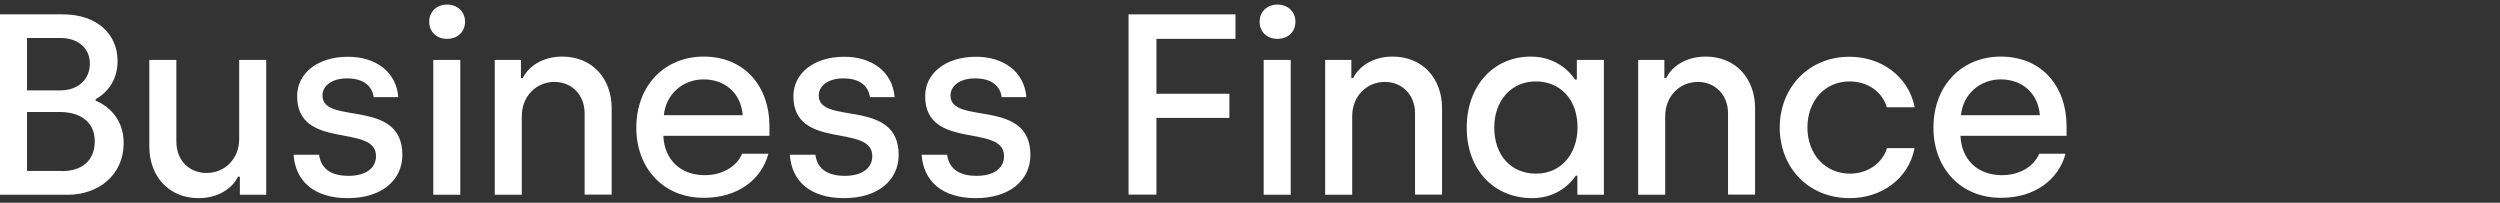
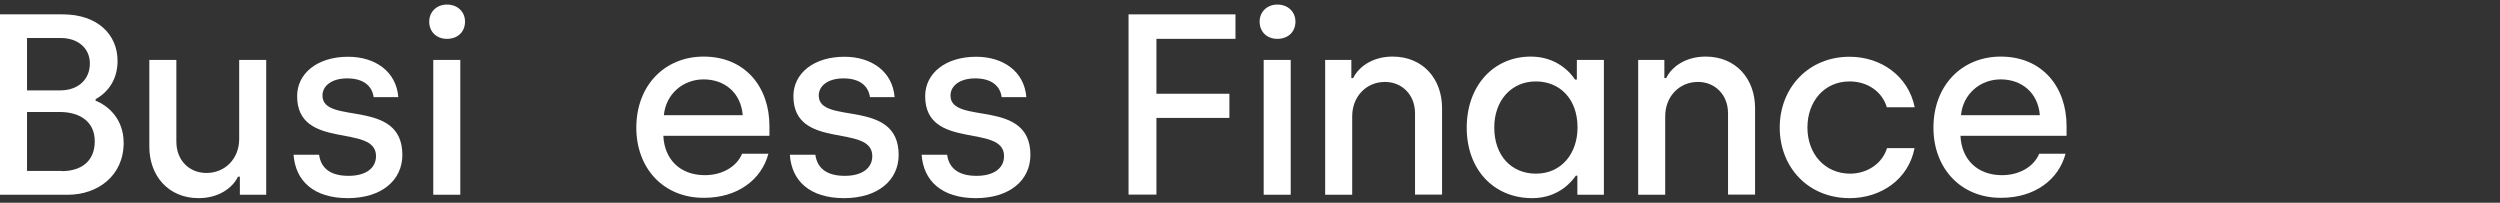
<svg xmlns="http://www.w3.org/2000/svg" version="1.1" x="0px" y="0px" width="148px" height="12px" viewBox="0 0 148 12" style="enable-background:new 0 0 148 12;" xml:space="preserve">
  <rect x="0" y="0" width="148" height="12" fill="#333333" stroke="none" />
  <style type="text/css">
	.st0{fill:#7D3CFF;}
	.st1{fill:#FFFFFF;}
	.st2{fill:#71DC99;}
	.st3{display:none;}
	.st4{display:inline;fill:#FFFFFF;}
	.st5{display:inline;}
	.st6{fill:#FFFFFF;stroke:#B3B3B3;stroke-width:20.271;stroke-linecap:round;stroke-miterlimit:10;}
</style>
  <g id="Layer_1">
</g>
  <g id="Layer_6">
    <g>
      <g>
        <path class="st1" d="M0,0.85h3.71c2.06,0,3.25,1.19,3.25,2.76c0,1.02-0.49,1.81-1.3,2.26v0.09C6.36,6.24,7.32,7,7.32,8.46     c0,1.94-1.53,3.07-3.31,3.07H0V0.85z M3.57,5.35c1.05,0,1.75-0.64,1.75-1.59c0-0.92-0.72-1.51-1.72-1.51h-2v3.1H3.57z      M3.66,10.13c1.11,0,1.95-0.55,1.95-1.77S4.64,6.63,3.55,6.63H1.6v3.49H3.66z" />
        <path class="st1" d="M8.84,8.68V3.55h1.6v4.83c0,1.13,0.78,1.86,1.78,1.86c1.11,0,1.94-0.85,1.94-2.01V3.55h1.6v7.98h-1.56v-1.07     h-0.11c-0.32,0.66-1.14,1.27-2.33,1.27C9.96,11.73,8.84,10.4,8.84,8.68z" />
        <path class="st1" d="M17.38,9.16h1.51c0.11,0.82,0.7,1.25,1.74,1.25c1.05,0,1.63-0.47,1.63-1.17c0-1.95-4.67-0.31-4.67-3.55     c0-1.34,1.19-2.33,3.02-2.33c1.6,0,2.85,0.87,2.97,2.39h-1.46c-0.09-0.67-0.61-1.11-1.57-1.11c-0.9,0-1.46,0.43-1.46,1.02     c0,1.77,4.73,0.12,4.73,3.51c0,1.51-1.24,2.56-3.23,2.56C18.56,11.73,17.49,10.7,17.38,9.16z" />
        <path class="st1" d="M25.41,1.28c0-0.58,0.44-1.01,1.05-1.01c0.63,0,1.07,0.43,1.07,1.01c0,0.61-0.44,1.02-1.07,1.02     C25.85,2.3,25.41,1.89,25.41,1.28z M25.65,3.55h1.6v7.98h-1.6V3.55z" />
-         <path class="st1" d="M29.28,3.55h1.56v1.07h0.11c0.32-0.66,1.14-1.27,2.33-1.27c1.81,0,2.93,1.33,2.93,3.05v5.12h-1.6V6.71     c0-1.11-0.78-1.86-1.78-1.86c-1.11,0-1.94,0.87-1.94,2.03v4.65h-1.6V3.55z" />
        <path class="st1" d="M37.67,7.56c0-2.53,1.71-4.21,3.98-4.21c2.49,0,3.9,1.83,3.9,4.1v0.59h-6.28c0.06,1.39,0.99,2.33,2.46,2.33     c1.01,0,1.88-0.49,2.2-1.27h1.56c-0.41,1.54-1.83,2.61-3.8,2.61C39.28,11.73,37.67,9.96,37.67,7.56z M43.97,6.82     c-0.11-1.34-1.08-2.12-2.32-2.12c-1.22,0-2.23,0.87-2.35,2.12H43.97z" />
        <path class="st1" d="M46.76,9.16h1.51c0.11,0.82,0.7,1.25,1.74,1.25c1.05,0,1.63-0.47,1.63-1.17c0-1.95-4.67-0.31-4.67-3.55     c0-1.34,1.19-2.33,3.02-2.33c1.6,0,2.85,0.87,2.97,2.39H51.5c-0.09-0.67-0.61-1.11-1.57-1.11c-0.9,0-1.46,0.43-1.46,1.02     c0,1.77,4.73,0.12,4.73,3.51c0,1.51-1.24,2.56-3.23,2.56C47.93,11.73,46.86,10.7,46.76,9.16z" />
        <path class="st1" d="M54.56,9.16h1.51c0.11,0.82,0.7,1.25,1.74,1.25c1.05,0,1.63-0.47,1.63-1.17c0-1.95-4.67-0.31-4.67-3.55     c0-1.34,1.19-2.33,3.02-2.33c1.6,0,2.85,0.87,2.97,2.39h-1.46c-0.09-0.67-0.61-1.11-1.57-1.11c-0.9,0-1.46,0.43-1.46,1.02     c0,1.77,4.73,0.12,4.73,3.51c0,1.51-1.24,2.56-3.23,2.56C55.74,11.73,54.67,10.7,54.56,9.16z" />
        <path class="st1" d="M66.81,0.85h6.33V2.3h-4.68v3.25h4.32v1.43h-4.32v4.54h-1.65V0.85z" />
        <path class="st1" d="M74.57,1.28c0-0.58,0.44-1.01,1.05-1.01c0.63,0,1.07,0.43,1.07,1.01c0,0.61-0.44,1.02-1.07,1.02     C75.01,2.3,74.57,1.89,74.57,1.28z M74.81,3.55h1.6v7.98h-1.6V3.55z" />
        <path class="st1" d="M78.44,3.55H80v1.07h0.11c0.32-0.66,1.14-1.27,2.33-1.27c1.81,0,2.93,1.33,2.93,3.05v5.12h-1.6V6.71     c0-1.11-0.78-1.86-1.78-1.86c-1.11,0-1.94,0.87-1.94,2.03v4.65h-1.6V3.55z" />
        <path class="st1" d="M86.83,7.56c0-2.47,1.57-4.21,3.8-4.21c1.52,0,2.35,0.95,2.61,1.36h0.11V3.55h1.6v7.98h-1.57V10.4h-0.09     c-0.21,0.3-0.99,1.33-2.58,1.33C88.42,11.73,86.83,10.03,86.83,7.56z M93.39,7.55c0-1.72-1.07-2.73-2.47-2.73     c-1.45,0-2.46,1.13-2.46,2.73c0,1.66,1.01,2.73,2.47,2.73C92.46,10.28,93.39,9.06,93.39,7.55z" />
        <path class="st1" d="M96.97,3.55h1.56v1.07h0.11c0.32-0.66,1.14-1.27,2.33-1.27c1.81,0,2.93,1.33,2.93,3.05v5.12h-1.6V6.71     c0-1.11-0.78-1.86-1.78-1.86c-1.11,0-1.94,0.87-1.94,2.03v4.65h-1.6V3.55z" />
        <path class="st1" d="M105.36,7.55c0-2.36,1.71-4.19,4.13-4.19c1.89,0,3.49,1.16,3.86,2.99h-1.65c-0.27-0.92-1.14-1.53-2.2-1.53     c-1.51,0-2.5,1.19-2.5,2.73c0,1.57,1.04,2.73,2.53,2.73c1.02,0,1.91-0.61,2.18-1.51h1.63c-0.35,1.83-1.97,2.96-3.84,2.96     C107.04,11.73,105.36,9.9,105.36,7.55z" />
        <path class="st1" d="M114.46,7.56c0-2.53,1.71-4.21,3.98-4.21c2.49,0,3.9,1.83,3.9,4.1v0.59h-6.28c0.06,1.39,0.99,2.33,2.46,2.33     c1.01,0,1.88-0.49,2.2-1.27h1.56c-0.41,1.54-1.83,2.61-3.8,2.61C116.08,11.73,114.46,9.96,114.46,7.56z M120.76,6.82     c-0.11-1.34-1.08-2.12-2.32-2.12c-1.22,0-2.23,0.87-2.35,2.12H120.76z" />
      </g>
    </g>
  </g>
  <g id="Layer_5">
</g>
  <g id="Layer_4">
</g>
  <g id="Layer_3">
</g>
  <g id="Layer_2">
</g>
</svg>